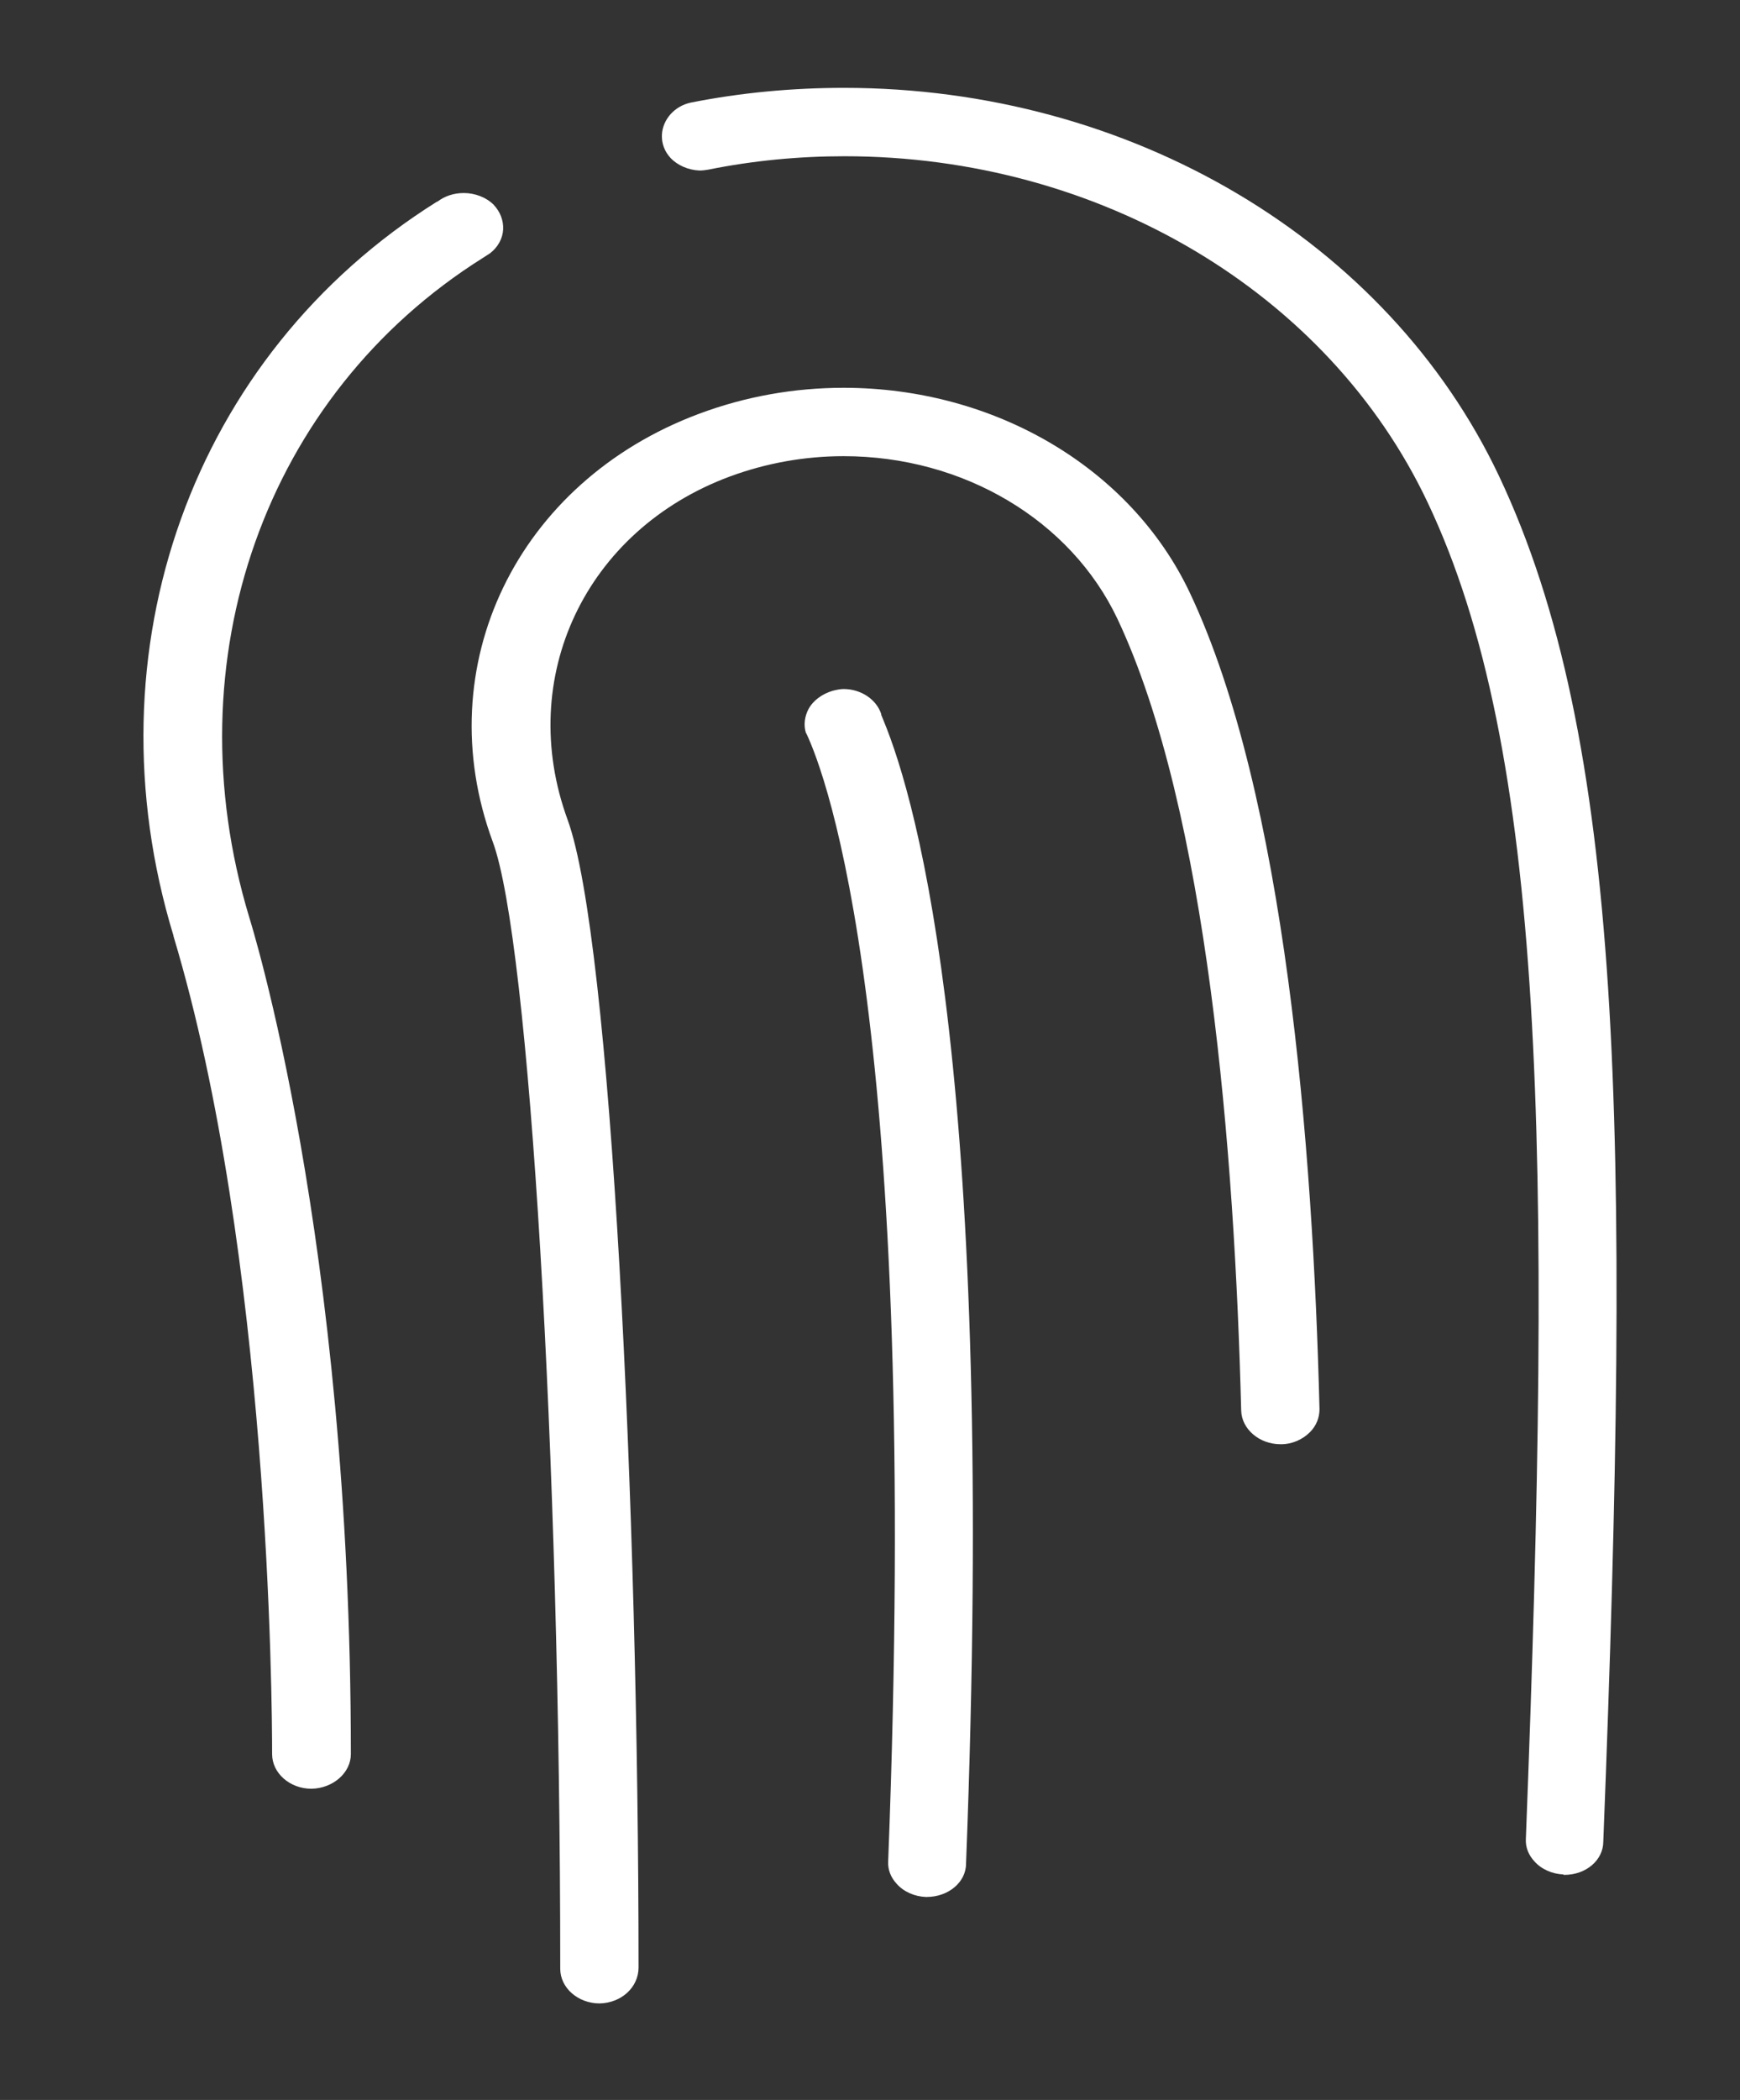
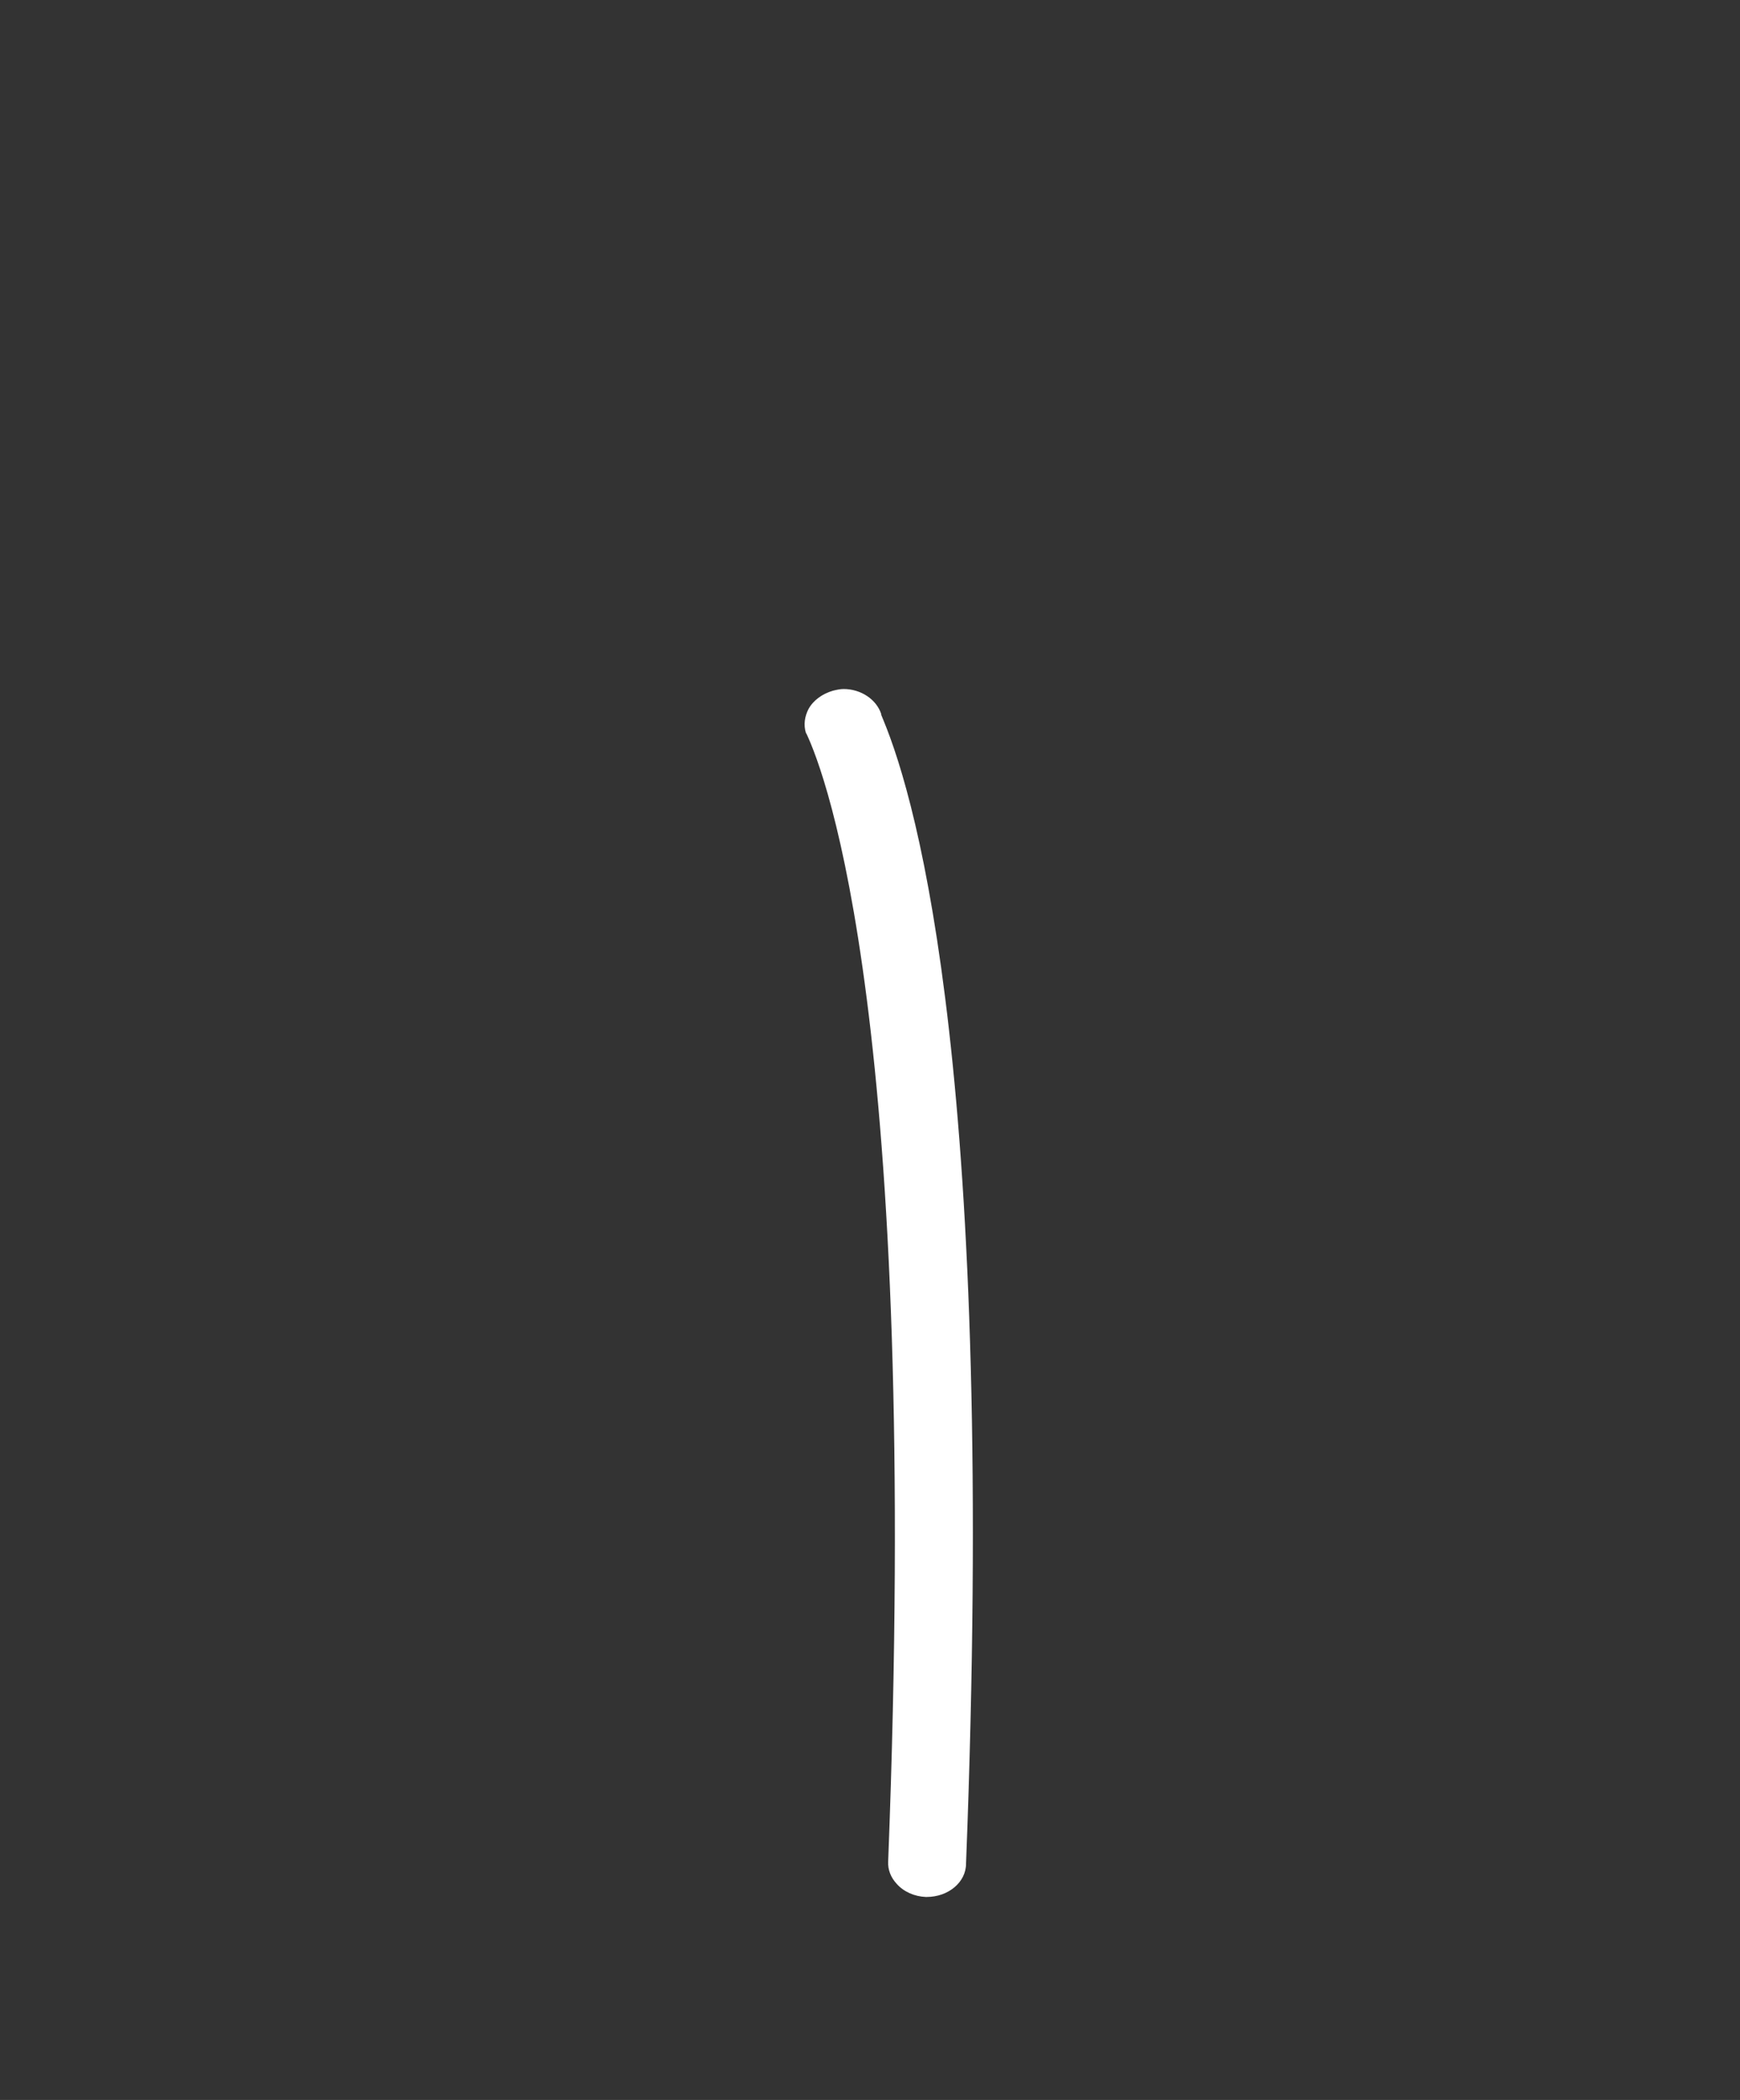
<svg xmlns="http://www.w3.org/2000/svg" version="1.1" id="Ebene_1" x="0px" y="0px" viewBox="0 0 402.2 485.2" style="enable-background:new 0 0 402.2 485.2;" xml:space="preserve">
  <rect x="0" y="0" width="402.2" height="485.2" fill="#333333" stroke="none" />
  <style type="text/css">
	.st0{fill:#FFFFFF;}
</style>
  <title>fingerprint</title>
  <g id="Ebene_2_1_">
    <g id="Ebene_1_Kopie">
      <path class="st0" d="M214,438.3c-2.6-0.1-5.1-1.2-6.7-3c-1.4-1.5-2.1-3.3-2-5.2c7.5-193.6-14.4-251.1-18.9-260.6l-0.1-0.1    c-0.6-1.9-0.3-3.9,0.6-5.6c1.1-2,3.2-3.5,5.6-4.2c0.8-0.2,1.7-0.4,2.5-0.4c4,0,7.6,2.4,8.7,5.8l0,0.1l0,0.1c0,0,0,0.1,0.1,0.2    c0.1,0.2,0.2,0.6,0.4,1c8,19.3,26.1,83.8,19.1,264.2c0,4.3-4.1,7.7-9.1,7.7H214z" />
-       <path class="st0" d="M361.4,433.1c-2.6-0.1-5.1-1.2-6.7-3c-1.4-1.5-2.1-3.3-2-5.2c6.2-160,4.4-251.7-22.7-308.8    C307,67.5,254.1,36.1,195.2,36.1c-10.5,0-21.1,1-31.5,3.1c-0.6,0.1-1.3,0.2-2,0.2c-2.6-0.1-5.1-1.2-6.7-2.9    c-1.4-1.5-2.1-3.4-2-5.4c0.2-3.5,2.9-6.6,6.7-7.4c11.6-2.3,23.5-3.4,35.4-3.4c66.2,0,125.6,35.2,151.4,89.7    c28.6,60.5,30.6,149.9,24.1,315.5c0,4.3-4,7.7-9,7.7H361.4z" />
-       <path class="st0" d="M72,413.3c-5,0-9.1-3.6-9.1-8c0-11.6-0.6-115.2-22.8-189l0-0.1C20,150.2,44.5,82,101,46.6l0.1,0l0,0    c1.7-1.3,3.8-2,6.1-2c2.6,0,5.2,1,6.9,2.7c1.5,1.6,2.3,3.6,2.2,5.7c-0.1,2.1-1.2,4.1-3,5.5l-1.7,1.1c-50.3,31.6-72,92.8-54,152.3    c0.2,0.7,23.5,74.1,23.5,193.4C81.1,409.6,77,413.2,72,413.3z" />
-       <path class="st0" d="M138.6,462.9c-5,0-9.1-3.6-9.1-8c0-118.2-7.1-237.5-15.6-260.4c-15-40.6,5.6-83.2,47.7-98.9    c10.7-4,22-6,33.4-6c35,0,66.4,18.6,80,47.3c22.1,46.7,28.5,128.4,30,188.7c0,1.9-0.7,3.8-2.2,5.3c-1.7,1.7-4.1,2.8-6.7,2.8H296    c-4.9,0-9-3.5-9.1-7.8c-1.5-59-7.7-138.6-28.6-182.9c-10.8-22.8-35.6-37.6-63.3-37.6c-9,0-17.9,1.6-26.3,4.7    c-33.4,12.4-49.5,46.5-37.5,79.3c10.1,27.6,16.4,159.1,16.4,265.2C147.6,459.2,143.6,462.8,138.6,462.9z" />
    </g>
  </g>
</svg>